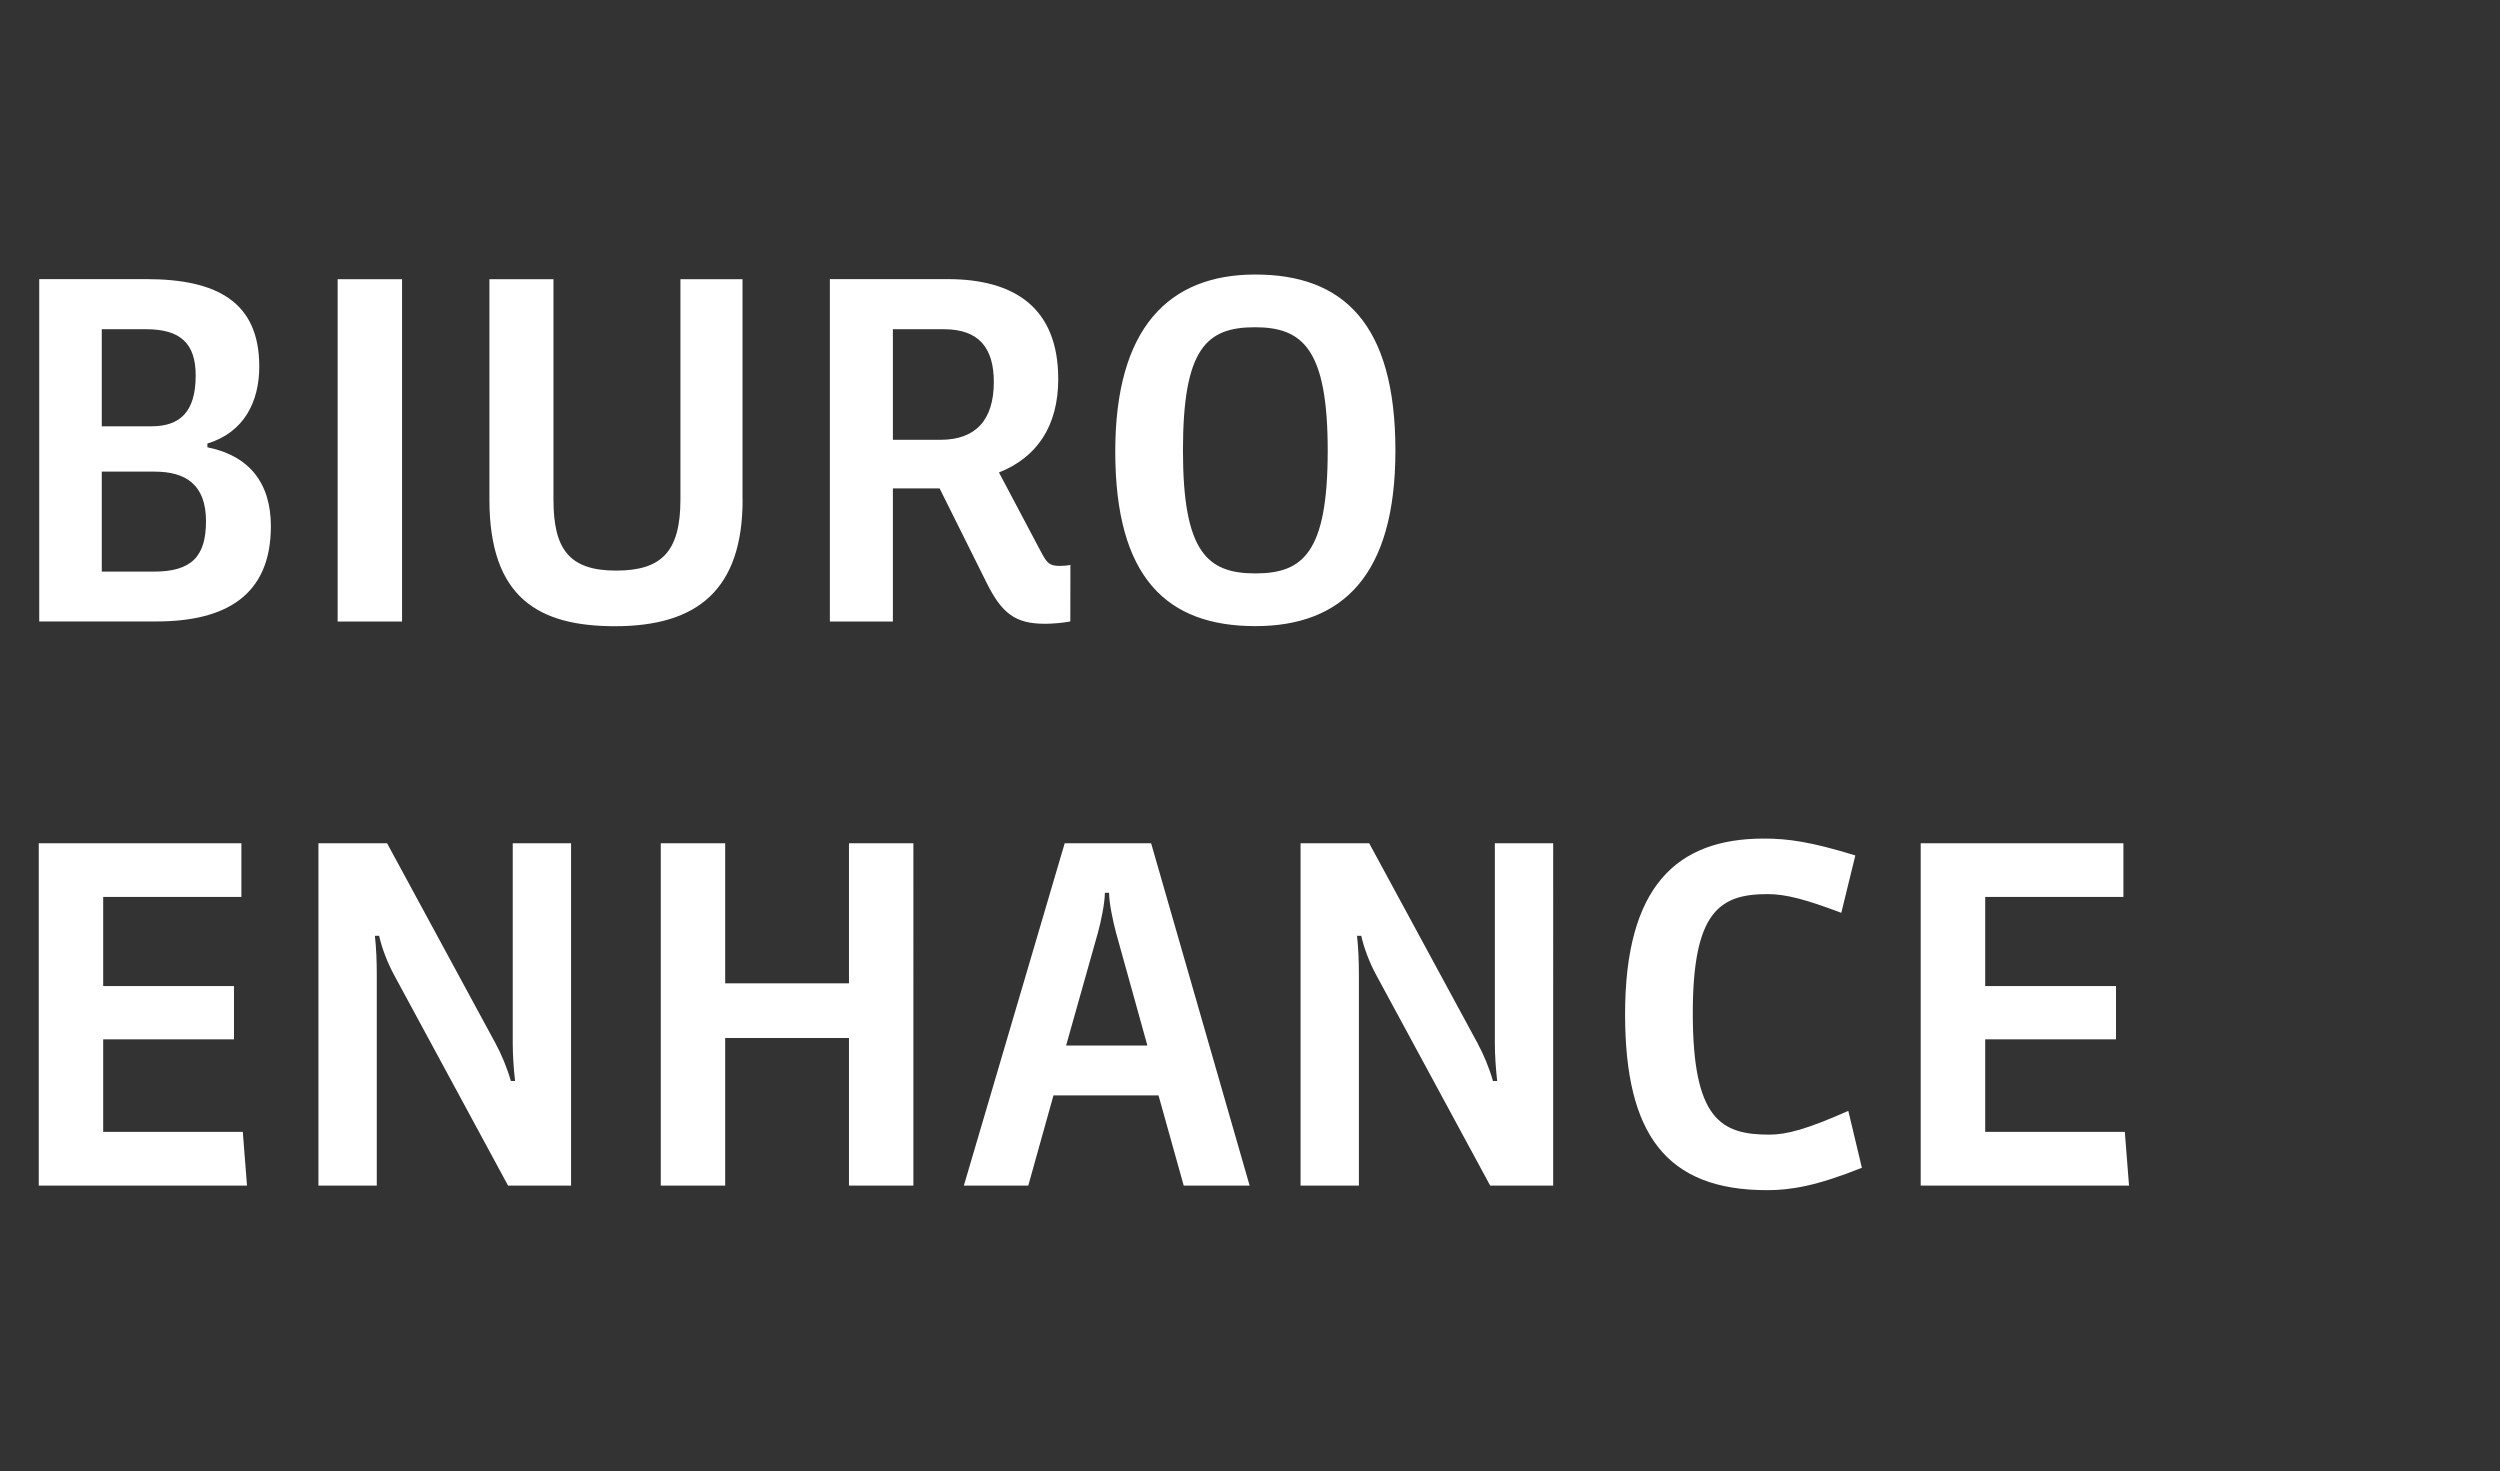
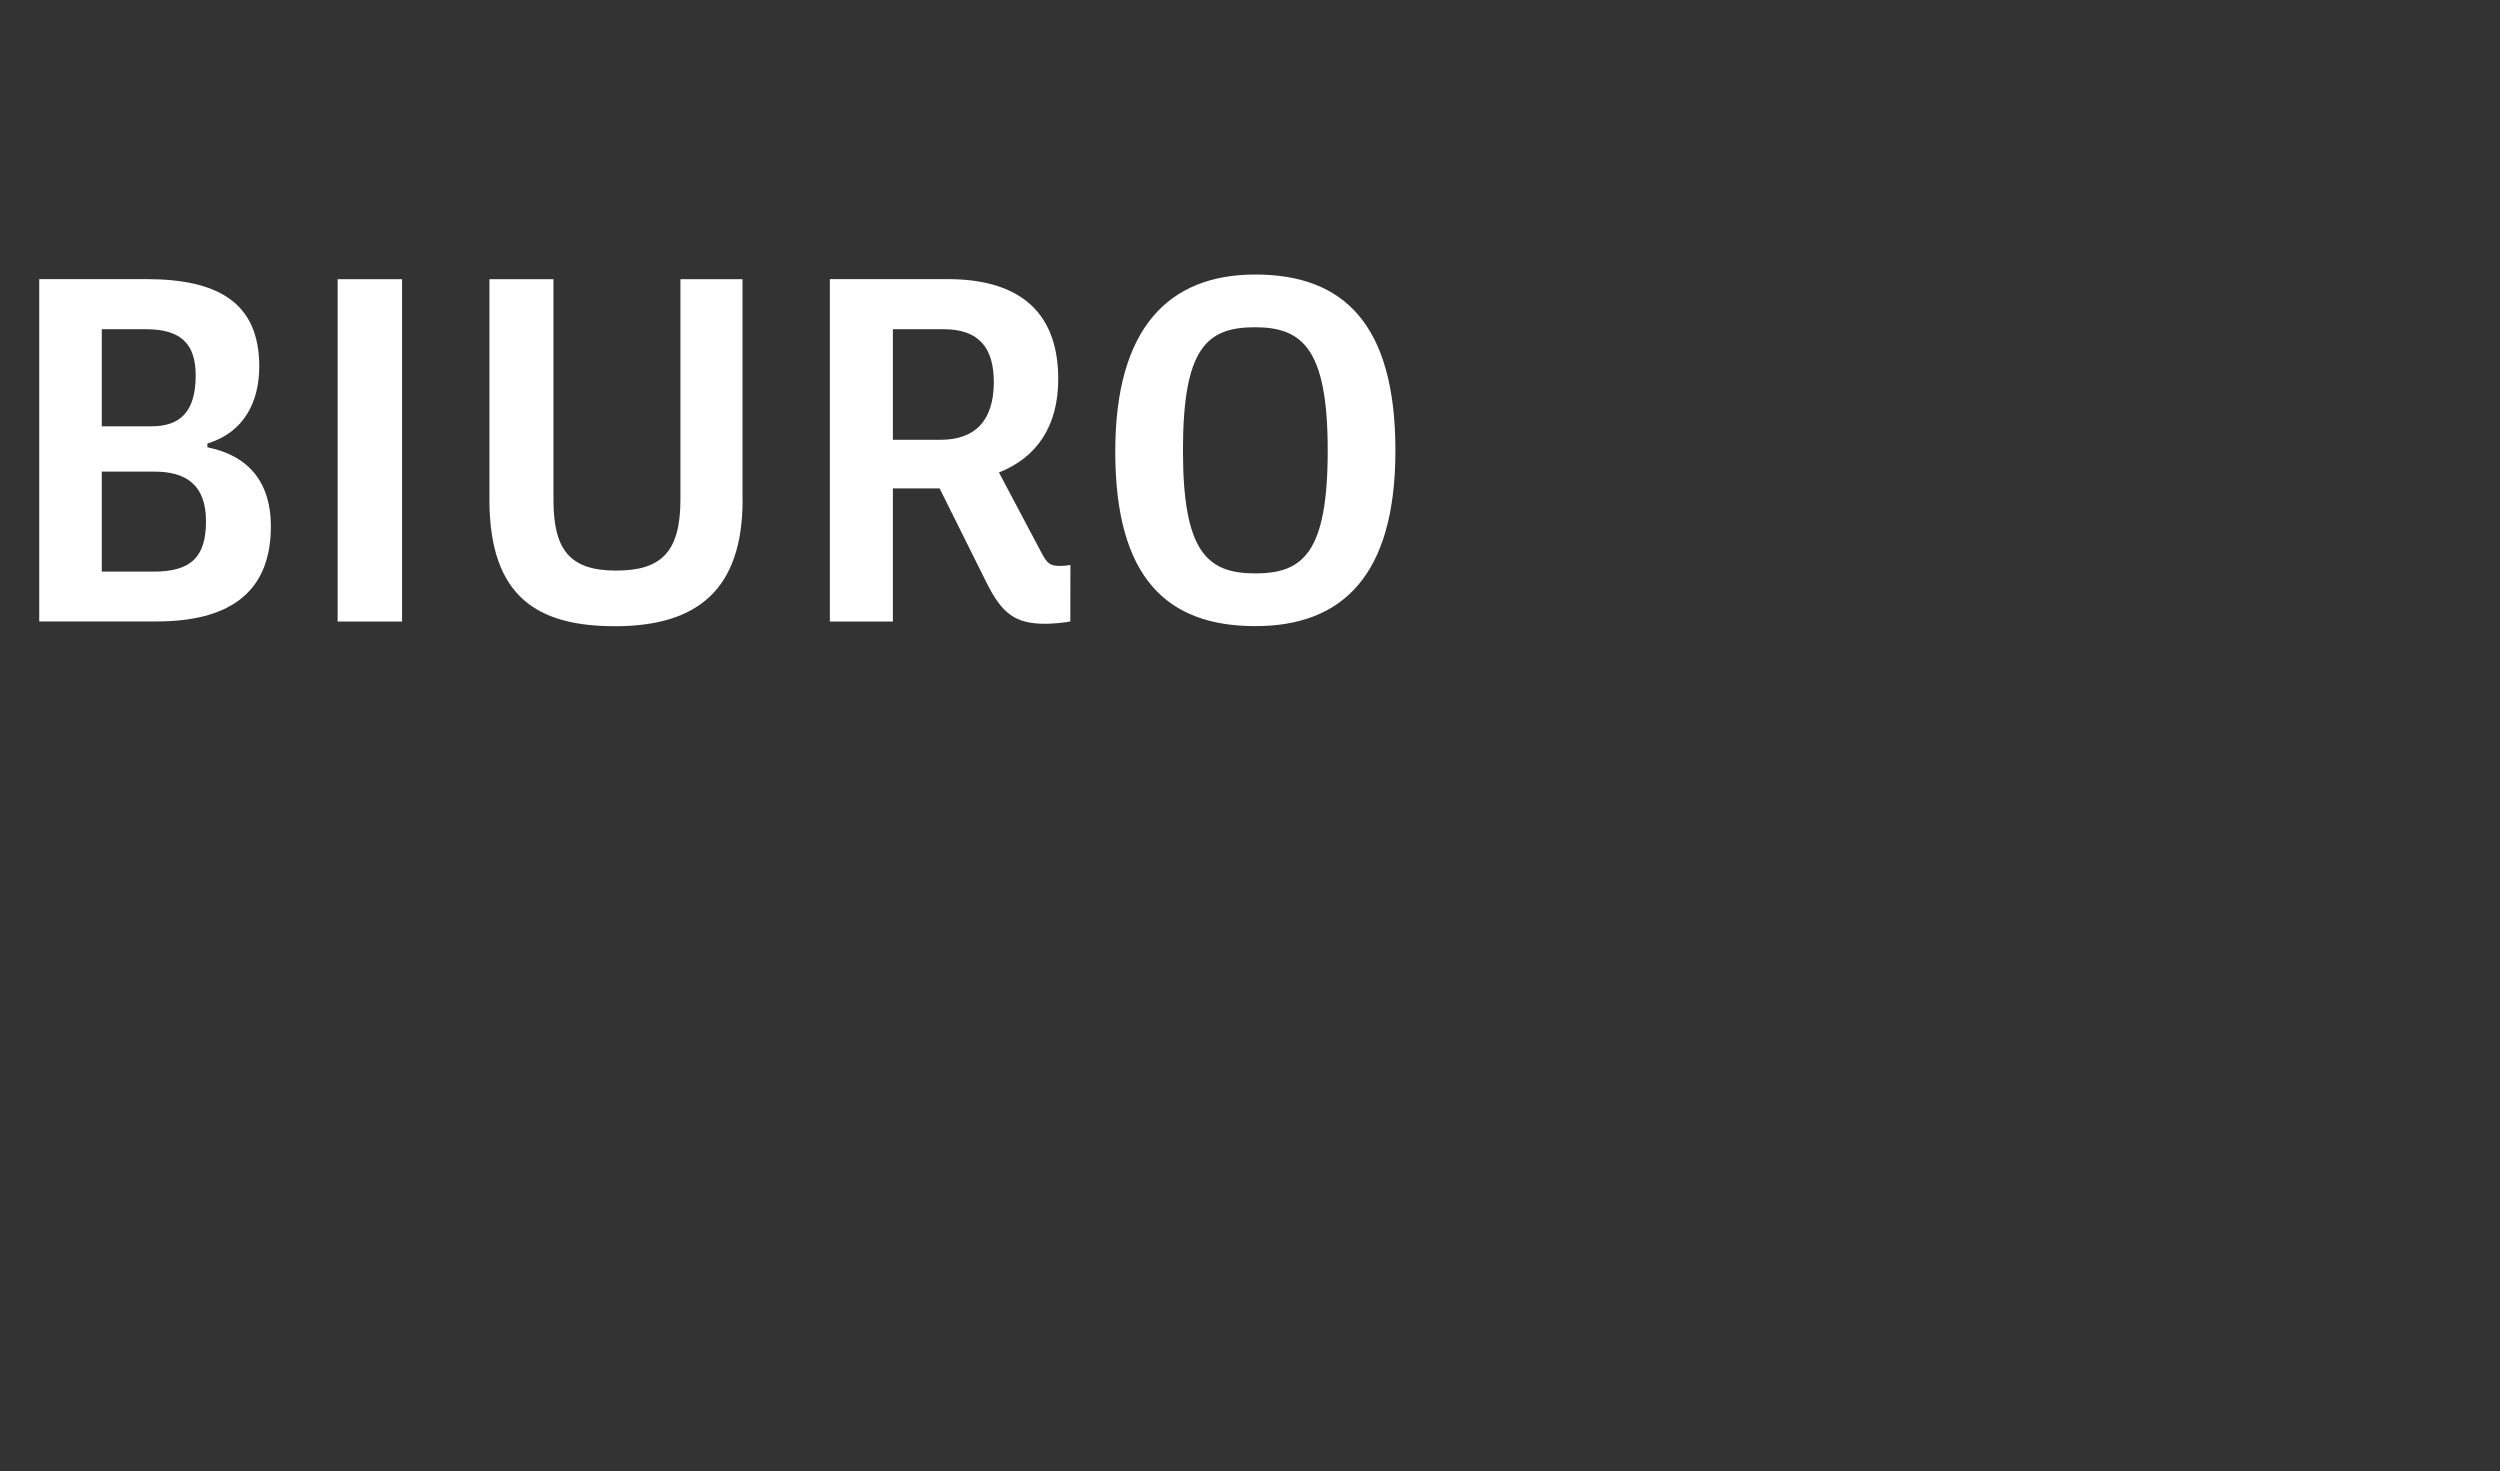
<svg xmlns="http://www.w3.org/2000/svg" xmlns:ns1="http://sodipodi.sourceforge.net/DTD/sodipodi-0.dtd" xmlns:ns2="http://www.inkscape.org/namespaces/inkscape" width="26.7" height="15.712" viewBox="0 0 26.7 15.712" version="1.1" id="svg1227" ns1:docname="logotyp-BiuroENHANCE-PL-final.svg" ns2:version="1.4 (86a8ad7, 2024-10-11)" ns2:export-filename="logotyp-ZrownRozwoj-PL-editable.png" ns2:export-xdpi="96" ns2:export-ydpi="96">
  <rect x="0" y="0" width="26.7" height="15.712" fill="#333333" stroke="none" />
  <ns1:namedview id="namedview1229" pagecolor="#4b4e4d" bordercolor="#ffffff" borderopacity="1" ns2:pageshadow="2" ns2:pageopacity="1" ns2:pagecheckerboard="0" showgrid="false" ns2:zoom="22.074005" ns2:cx="17.735794" ns2:cy="12.843161" ns2:window-width="3200" ns2:window-height="1721" ns2:window-x="3191" ns2:window-y="-9" ns2:window-maximized="1" ns2:current-layer="svg1227" showguides="true" ns2:guide-bbox="true" fit-margin-top="0" fit-margin-left="0" fit-margin-right="0" fit-margin-bottom="0" ns2:showpageshadow="0" ns2:deskcolor="#4b4e4d">
    <ns1:guide position="0.419,12.687" orientation="1,0" id="guide18067" ns2:locked="false" />
  </ns1:namedview>
  <defs id="defs1163">
    <style id="style1161">.a{fill:#fff;}</style>
  </defs>
  <path style="font-size:4.988px;line-height:1.25;font-family:'Sanuk Pro';-inkscape-font-specification:'Sanuk Pro';letter-spacing:0px;word-spacing:0px;fill:#ffffff;stroke-width:1.069;image-rendering:optimizeQuality" d="m 2.893,5.62 c 0,-0.459 -0.229,-0.753 -0.678,-0.843 v -0.04 c 0.394,-0.12 0.554,-0.449 0.554,-0.823 0,-0.688 -0.449,-0.933 -1.207,-0.933 H 0.419 v 3.656 H 1.671 c 0.728,0 1.222,-0.269 1.222,-1.017 z M 2.2,5.566 c 0,0.374 -0.15,0.539 -0.559,0.539 H 1.087 V 5.037 H 1.651 c 0.334,0 0.549,0.14 0.549,0.529 z M 2.09,4.009 c 0,0.394 -0.17,0.544 -0.474,0.544 H 1.087 V 3.516 h 0.474 c 0.369,0 0.529,0.155 0.529,0.494 z M 4.294,6.638 V 2.982 H 3.606 v 3.656 z M 7.93,5.336 V 2.982 H 7.267 v 2.354 c 0,0.564 -0.209,0.758 -0.688,0.758 -0.504,0 -0.668,-0.234 -0.668,-0.758 V 2.982 H 5.227 v 2.354 c 0,1.057 0.534,1.352 1.342,1.352 0.883,0 1.362,-0.394 1.362,-1.352 z M 10.614,4.079 c 0,0.414 -0.2,0.618 -0.569,0.618 H 9.536 V 3.516 h 0.544 c 0.379,0 0.534,0.204 0.534,0.564 z m 0.818,1.955 c -0.025,0.005 -0.07,0.01 -0.11,0.01 -0.115,0 -0.14,-0.03 -0.204,-0.15 l -0.449,-0.848 c 0.404,-0.16 0.633,-0.494 0.633,-0.998 0,-0.763 -0.469,-1.067 -1.182,-1.067 H 8.863 V 6.638 H 9.536 V 5.216 h 0.499 l 0.499,1.002 c 0.165,0.334 0.309,0.444 0.628,0.444 0.075,0 0.195,-0.01 0.269,-0.025 z m 3.471,-1.222 c 0,-1.357 -0.559,-1.88 -1.496,-1.88 -0.928,0 -1.496,0.574 -1.496,1.89 0,1.352 0.554,1.865 1.496,1.865 0.928,0 1.496,-0.539 1.496,-1.875 z m -0.723,0 c 0,1.092 -0.264,1.312 -0.773,1.312 -0.514,0 -0.773,-0.229 -0.773,-1.312 0,-1.087 0.249,-1.317 0.768,-1.317 0.509,0 0.778,0.229 0.778,1.317 z" id="text3101-0" aria-label="BIURO" />
-   <path style="font-size:4.988px;line-height:64.82;font-family:'Sanuk Pro';-inkscape-font-specification:'Sanuk Pro';letter-spacing:0px;word-spacing:0px;fill:#ffffff;stroke-width:1.069" d="M 2.638,12.662 2.593,12.088 H 1.102 v -0.988 h 1.397 v -0.569 H 1.102 V 9.579 H 2.578 V 9.006 H 0.414 V 12.662 Z m 3.461,0 V 9.006 H 5.476 v 2.135 c 0,0.125 0.01,0.274 0.025,0.404 h -0.045 c -0.04,-0.14 -0.1,-0.284 -0.165,-0.404 L 4.134,9.006 H 3.401 V 12.662 h 0.623 v -2.249 c 0,-0.14 -0.005,-0.284 -0.02,-0.419 h 0.045 c 0.03,0.135 0.09,0.289 0.16,0.419 l 1.217,2.249 z m 3.656,0 V 9.006 H 9.067 V 10.502 H 7.745 V 9.006 H 7.057 V 12.662 h 0.688 v -1.576 h 1.322 v 1.576 z m 3.591,0 -1.052,-3.656 H 11.371 L 10.294,12.662 h 0.688 l 0.269,-0.963 h 1.122 l 0.269,0.963 z m -1.96,-1.496 0.339,-1.202 c 0.035,-0.125 0.075,-0.324 0.075,-0.429 h 0.045 c 0,0.105 0.04,0.299 0.075,0.429 l 0.334,1.202 z m 5.202,1.496 V 9.006 h -0.623 v 2.135 c 0,0.125 0.01,0.274 0.025,0.404 h -0.045 c -0.04,-0.14 -0.1,-0.284 -0.165,-0.404 L 14.623,9.006 h -0.733 V 12.662 h 0.623 v -2.249 c 0,-0.14 -0.005,-0.284 -0.02,-0.419 h 0.045 c 0.03,0.135 0.09,0.289 0.16,0.419 l 1.217,2.249 z m 3.297,-0.19 -0.145,-0.608 c -0.439,0.195 -0.658,0.254 -0.843,0.254 -0.514,0 -0.818,-0.16 -0.818,-1.297 0,-1.087 0.289,-1.272 0.798,-1.272 0.195,0 0.404,0.055 0.788,0.2 l 0.15,-0.613 c -0.474,-0.145 -0.713,-0.18 -0.978,-0.18 -0.933,0 -1.481,0.514 -1.481,1.875 0,1.277 0.434,1.88 1.516,1.88 0.254,0 0.529,-0.045 1.012,-0.239 z m 2.853,0.19 -0.045,-0.574 h -1.491 v -0.988 h 1.397 v -0.569 H 21.202 V 9.579 h 1.476 V 9.006 H 20.513 V 12.662 Z" id="text3101-0-3" aria-label="ENHANCE" />
</svg>